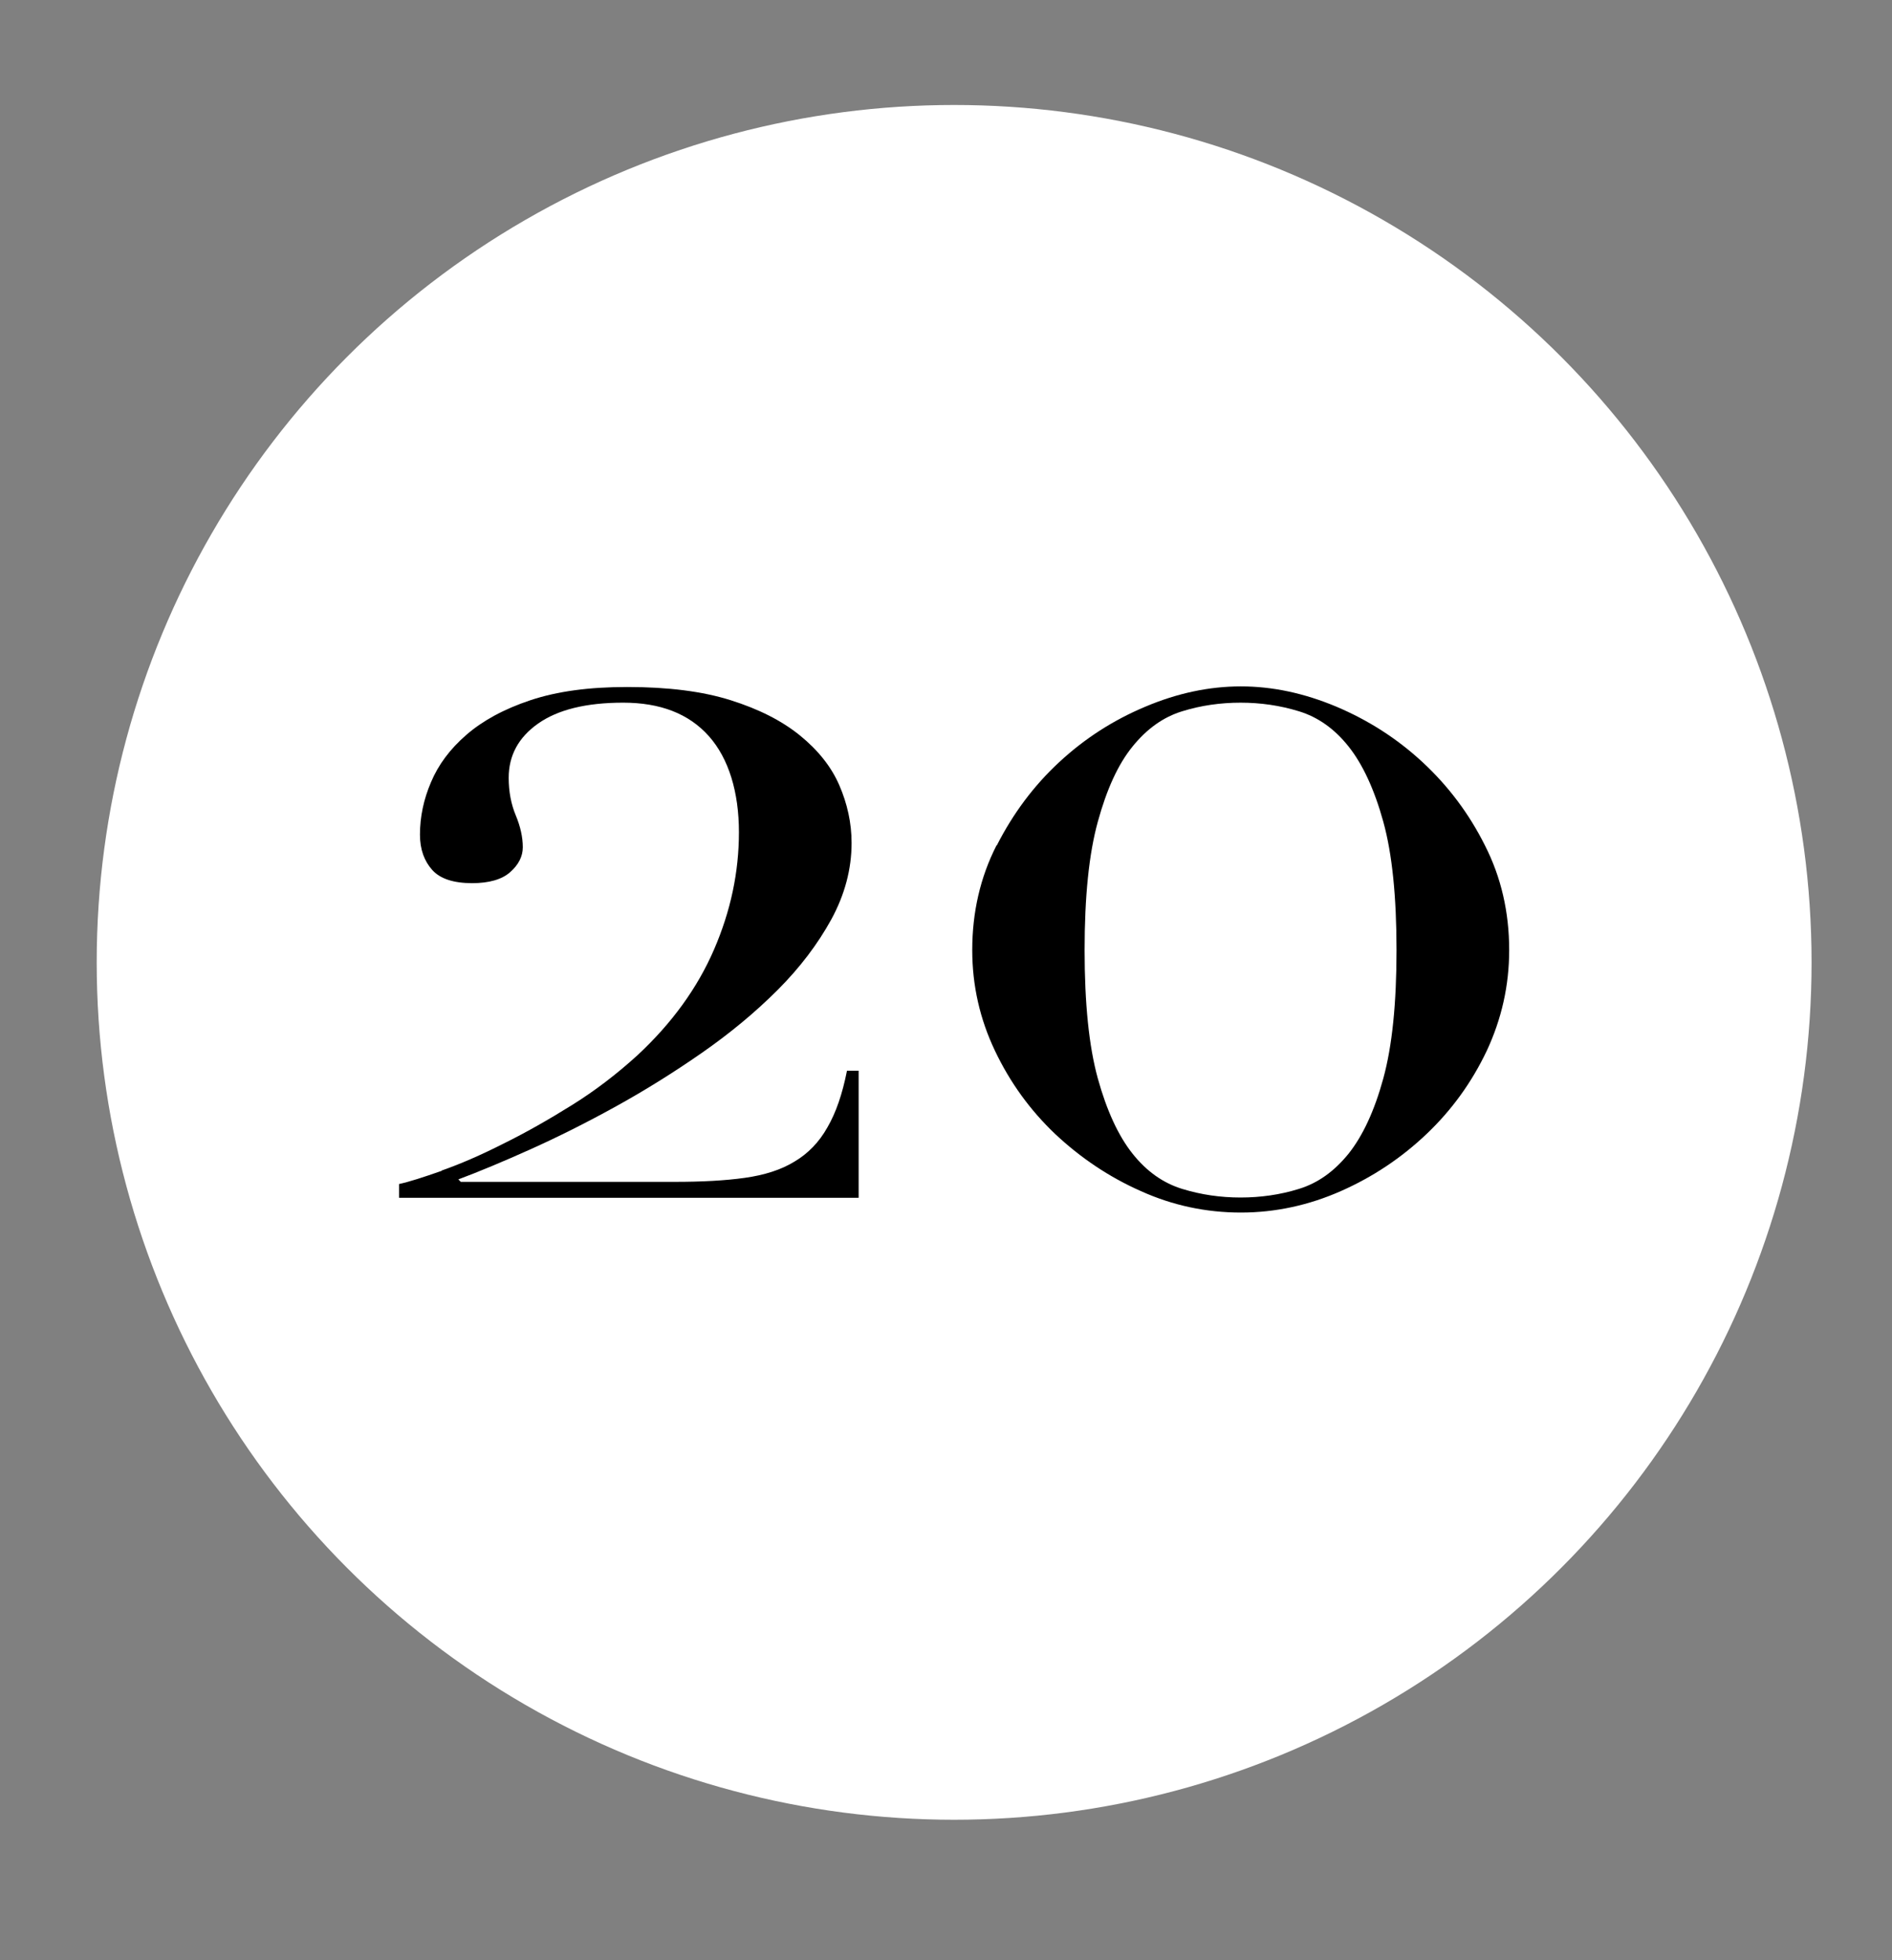
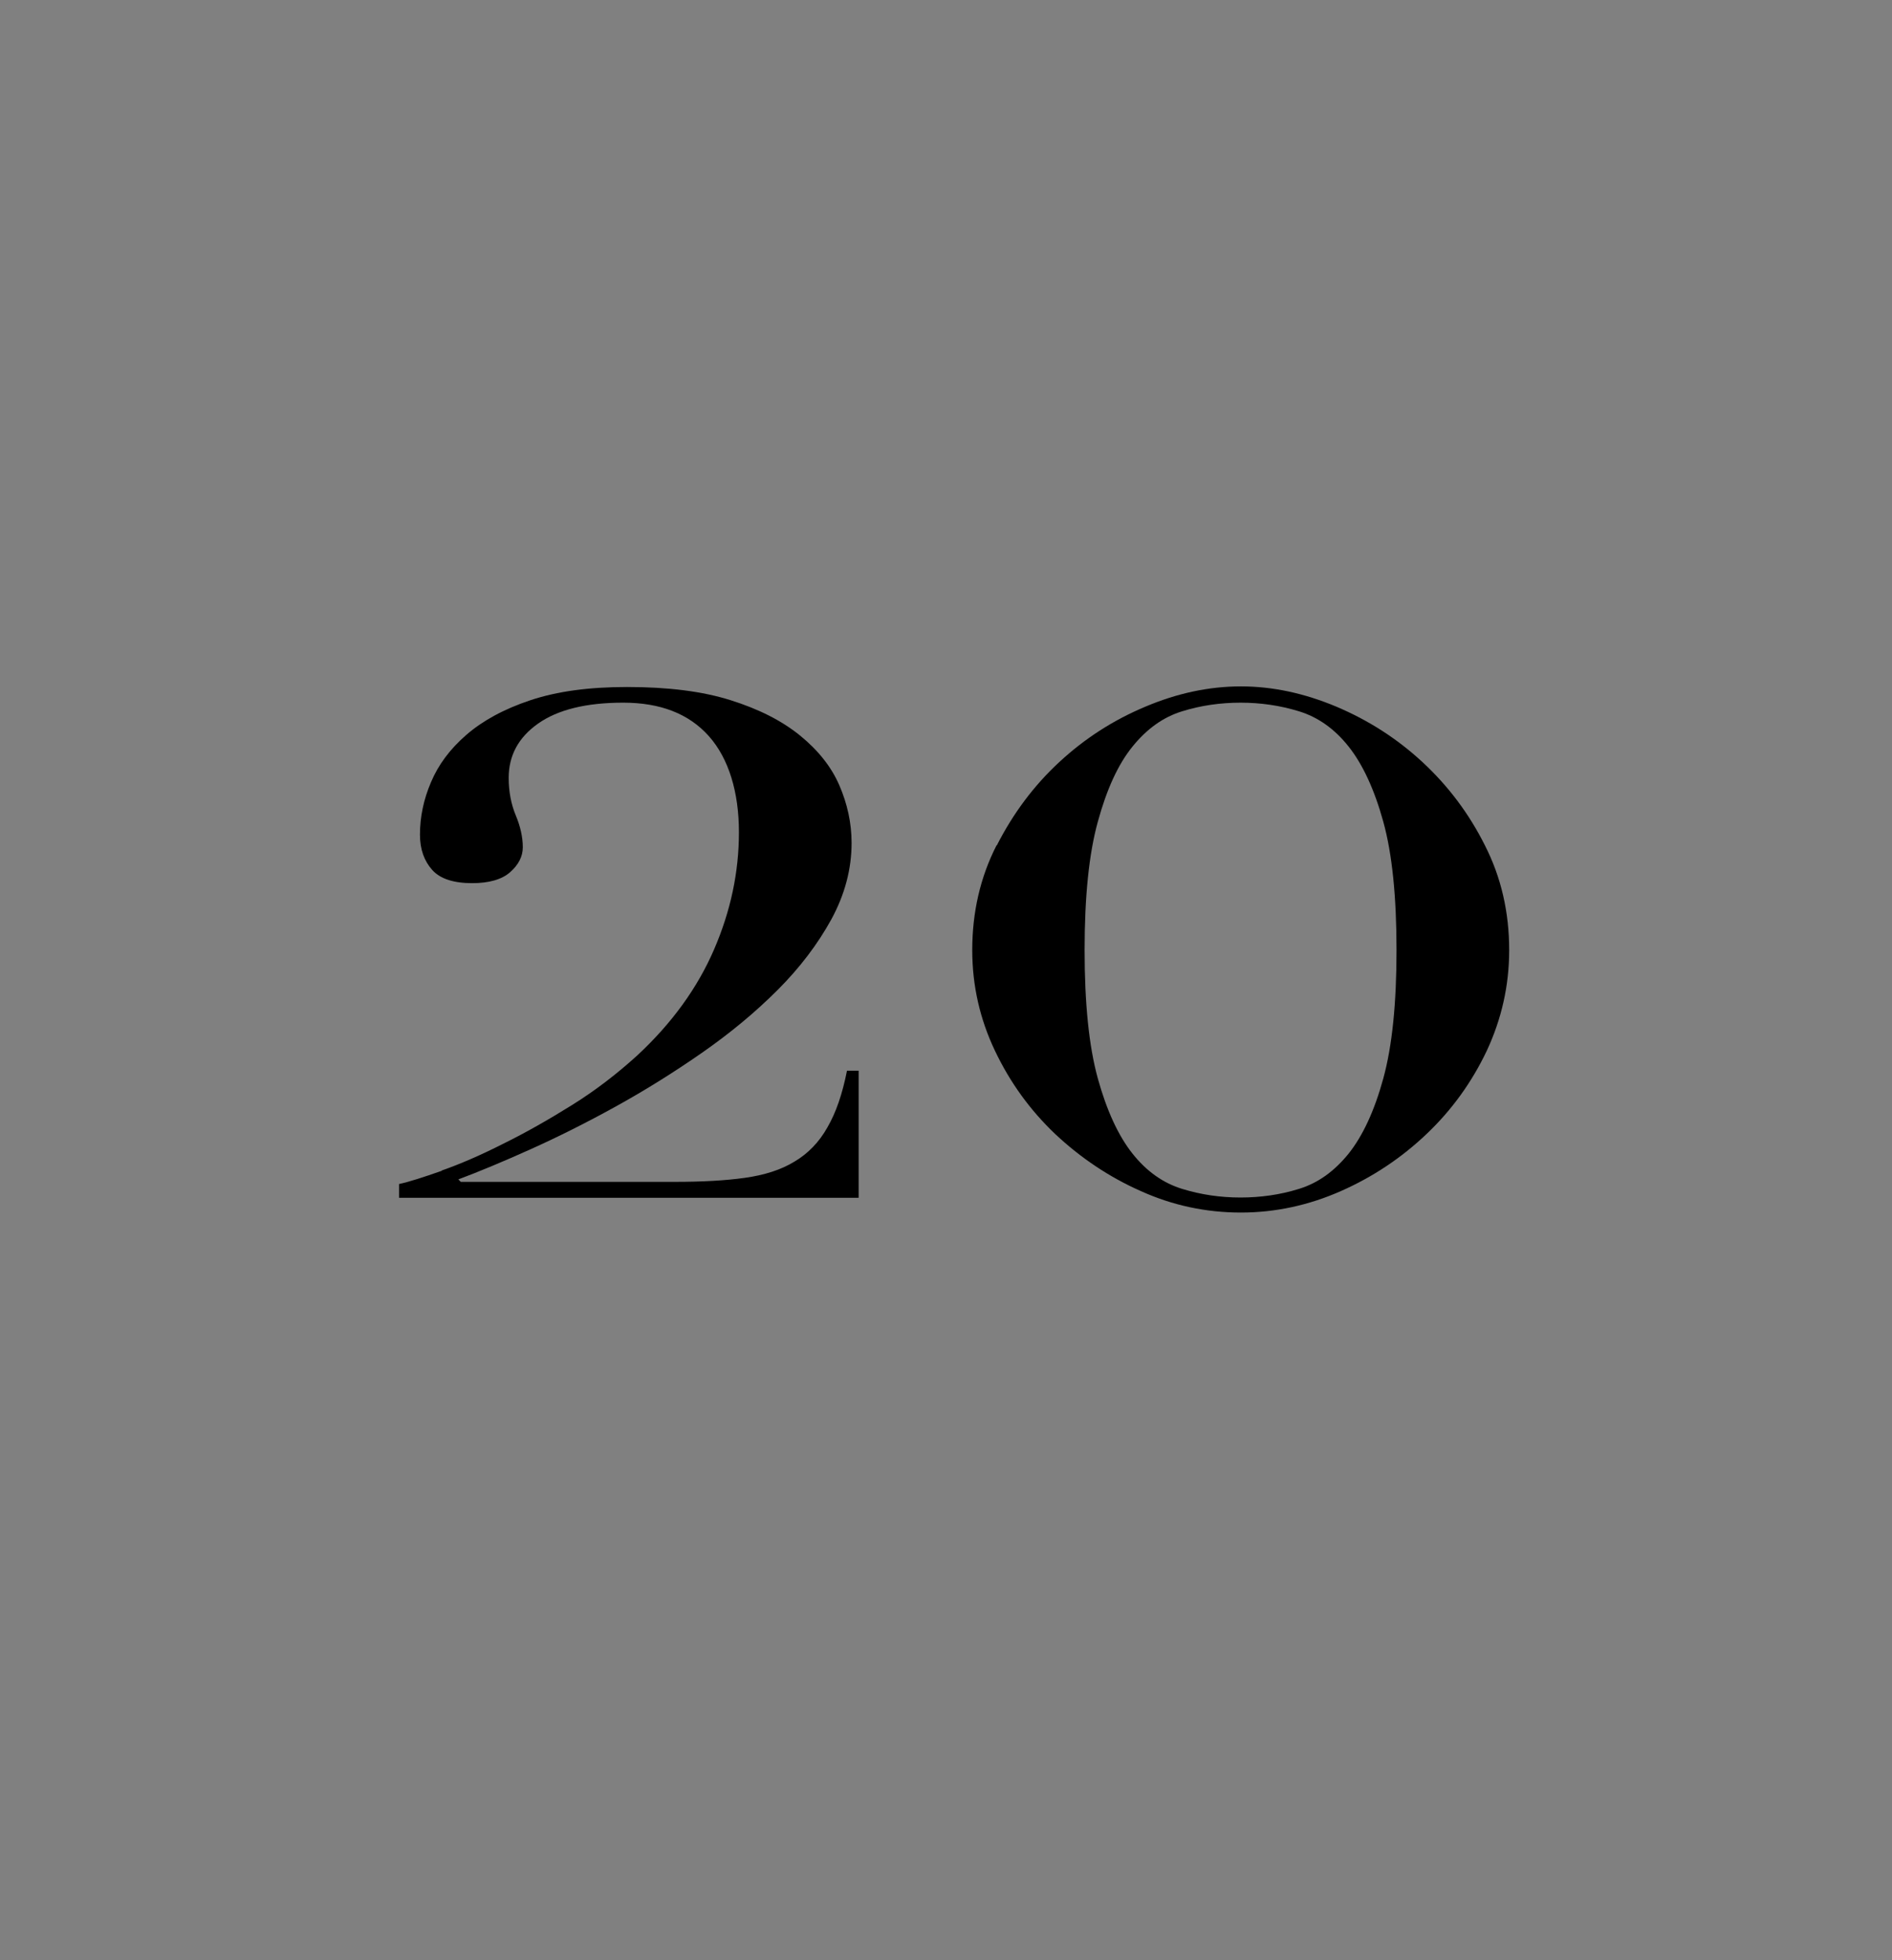
<svg xmlns="http://www.w3.org/2000/svg" id="Capa_1" viewBox="0 0 61.63 63.85">
  <rect x="0" y="0" width="61.63" height="63.85" fill="#808080" stroke="none" />
  <defs>
    <style>.cls-1{fill:#fff;}</style>
  </defs>
-   <circle class="cls-1" cx="31.08" cy="31.35" r="27.93" />
  <g>
    <path d="M14.39,38.13c.6-.21,1.27-.5,2-.87,.73-.36,1.47-.78,2.24-1.26,.77-.48,1.47-1.02,2.13-1.62,1.13-1.05,1.96-2.2,2.5-3.45s.81-2.52,.81-3.82-.33-2.4-.98-3.13c-.65-.73-1.58-1.09-2.79-1.09s-2.13,.23-2.77,.68c-.64,.45-.96,1.04-.96,1.77,0,.45,.08,.86,.23,1.22,.15,.36,.23,.71,.23,1.04,0,.3-.14,.57-.41,.81s-.69,.36-1.24,.36c-.6,0-1.04-.14-1.3-.43-.26-.29-.4-.67-.4-1.15,0-.58,.12-1.15,.36-1.71,.24-.57,.62-1.08,1.15-1.54,.53-.46,1.22-.84,2.09-1.13,.87-.29,1.91-.43,3.15-.43,1.33,0,2.45,.14,3.37,.43,.92,.29,1.67,.67,2.26,1.15,.59,.48,1.02,1.02,1.28,1.62s.4,1.23,.4,1.88c0,.85-.22,1.68-.66,2.49-.44,.8-1.02,1.57-1.75,2.3-.73,.73-1.55,1.41-2.47,2.05-.92,.64-1.85,1.22-2.81,1.75-.96,.53-1.88,.99-2.77,1.39s-1.68,.73-2.35,.98l.08,.08h6.97c.88,0,1.64-.04,2.28-.13,.64-.09,1.18-.26,1.62-.53,.44-.26,.8-.63,1.07-1.11,.28-.48,.49-1.09,.64-1.85h.38v4.14H13v-.45c.33-.07,.79-.22,1.39-.43Z" />
    <path d="M32.47,27.54c.53-1.04,1.2-1.94,2.03-2.71,.83-.77,1.76-1.37,2.81-1.81,1.04-.44,2.08-.66,3.11-.66s2.06,.22,3.11,.66c1.04,.44,1.98,1.04,2.81,1.81,.83,.77,1.51,1.67,2.03,2.71,.53,1.04,.79,2.18,.79,3.41,0,1.16-.25,2.25-.73,3.28-.49,1.03-1.14,1.93-1.96,2.71-.82,.78-1.75,1.4-2.79,1.86-1.04,.46-2.13,.7-3.26,.7s-2.22-.23-3.26-.7c-1.04-.46-1.97-1.09-2.79-1.86-.82-.78-1.47-1.68-1.96-2.71-.49-1.03-.74-2.12-.74-3.28,0-1.23,.26-2.37,.79-3.41Zm3.29,7.59c.29,1.05,.67,1.87,1.13,2.45,.46,.58,1,.96,1.62,1.15,.62,.19,1.25,.28,1.9,.28s1.29-.09,1.9-.28c.62-.19,1.15-.57,1.62-1.15,.46-.58,.84-1.39,1.13-2.45s.43-2.45,.43-4.18-.14-3.13-.43-4.18-.67-1.87-1.13-2.45-1-.96-1.62-1.15c-.62-.19-1.25-.28-1.9-.28s-1.29,.09-1.9,.28c-.62,.19-1.15,.57-1.62,1.15s-.84,1.39-1.13,2.45c-.29,1.05-.43,2.45-.43,4.18s.14,3.13,.43,4.18Z" />
  </g>
</svg>